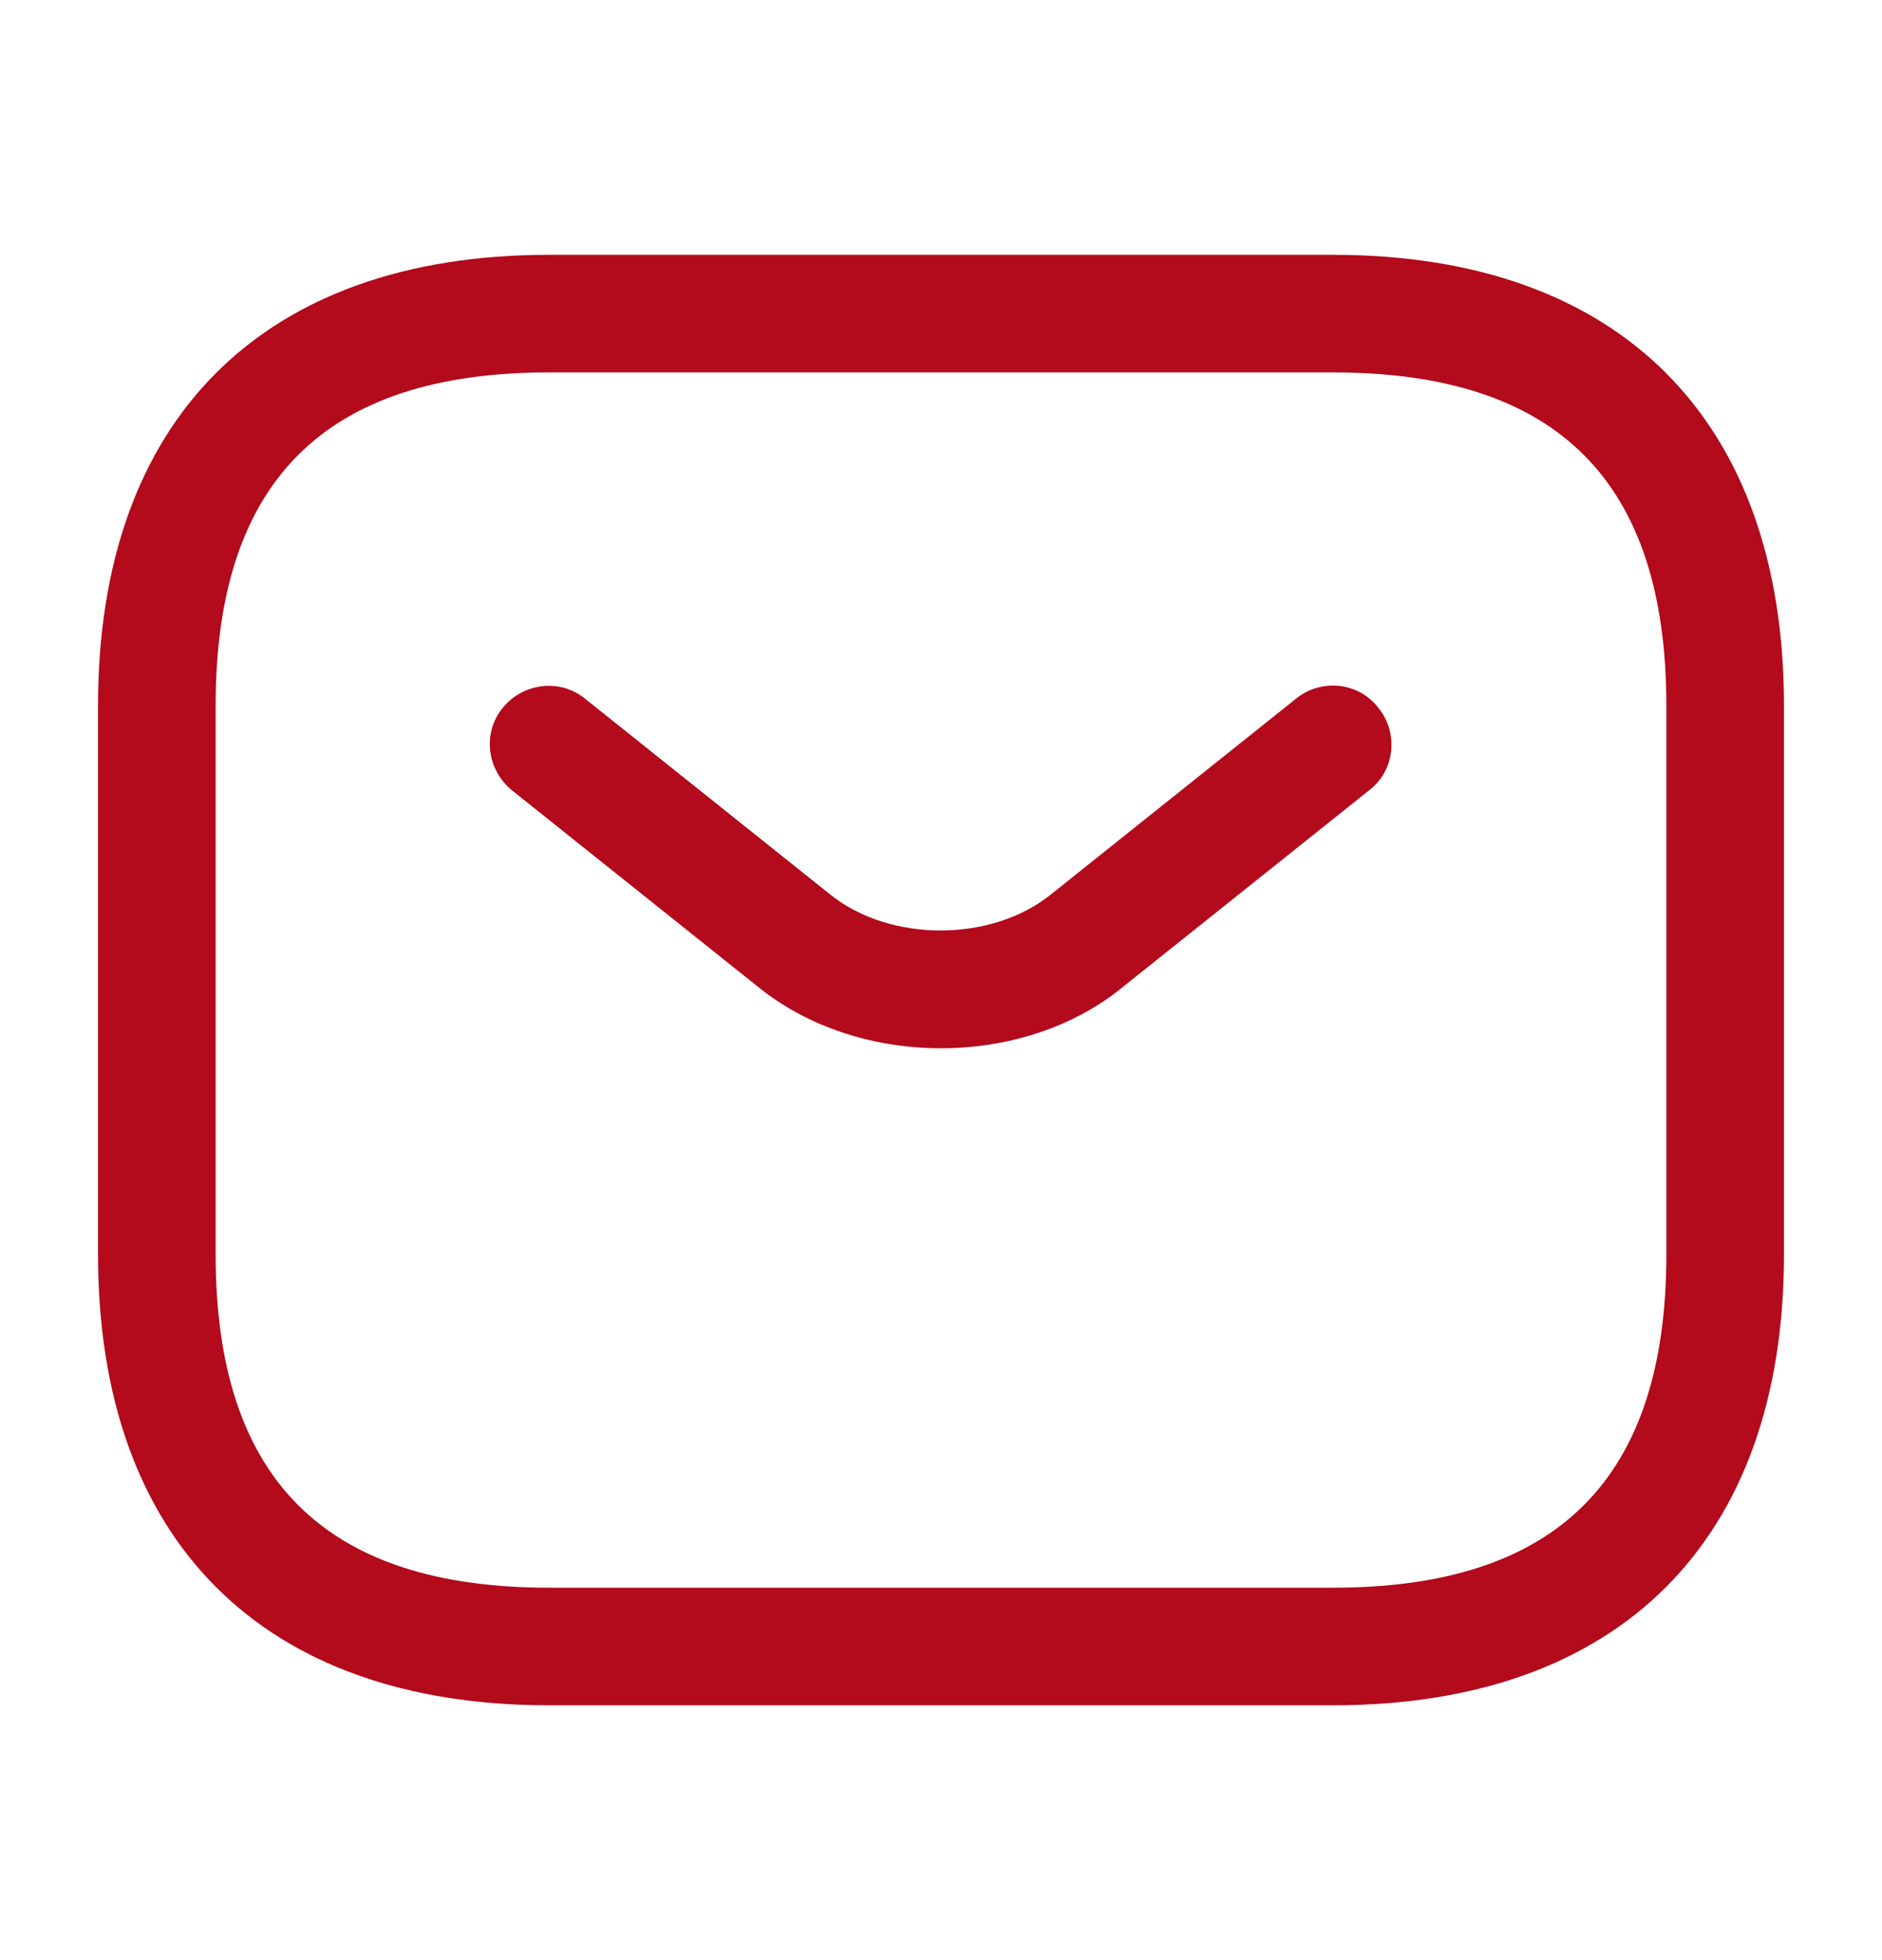
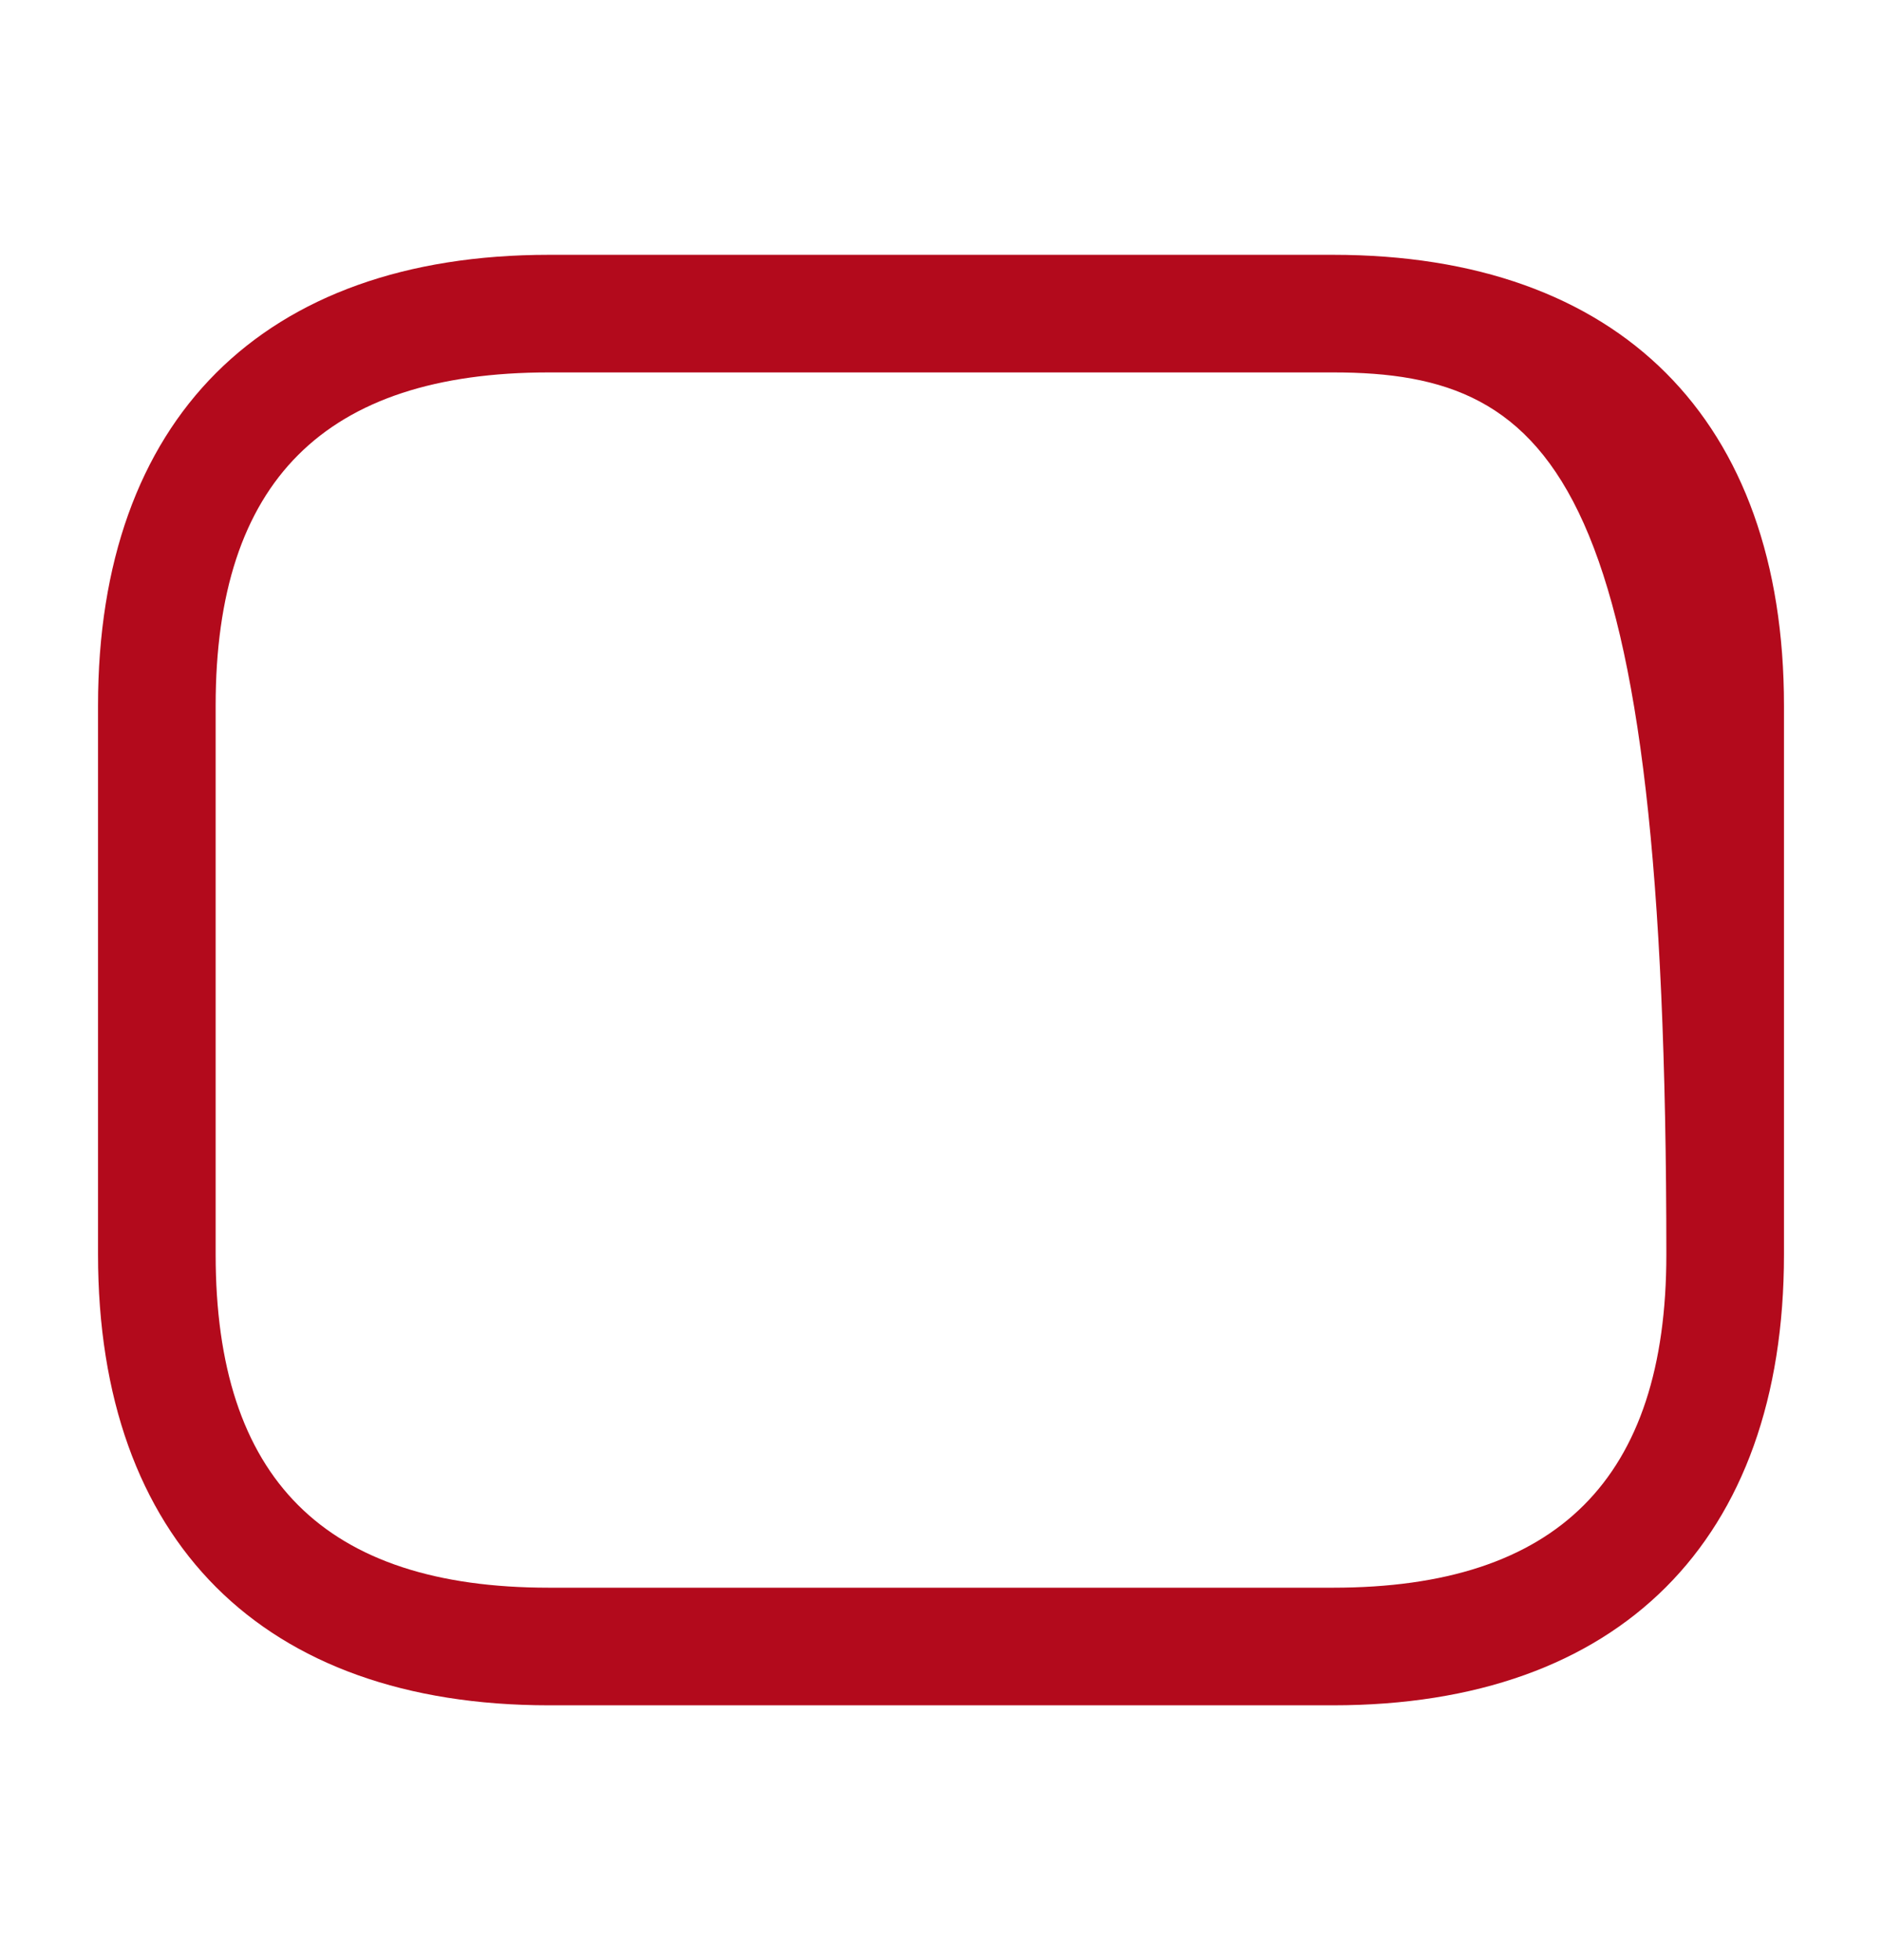
<svg xmlns="http://www.w3.org/2000/svg" width="24" height="25" viewBox="0 0 24 25" fill="none">
-   <path d="M17 21.75H7C3.35 21.75 1.25 19.65 1.25 16V9C1.25 5.35 3.35 3.25 7 3.25H17C20.65 3.25 22.75 5.35 22.75 9V16C22.75 19.65 20.65 21.75 17 21.75ZM7 4.75C4.14 4.75 2.75 6.14 2.75 9V16C2.75 18.86 4.14 20.25 7 20.25H17C19.86 20.25 21.25 18.86 21.25 16V9C21.25 6.14 19.86 4.75 17 4.75H7Z" fill="#B30A1C" />
-   <path d="M11.999 13.37C11.159 13.37 10.309 13.11 9.659 12.58L6.529 10.08C6.209 9.82 6.149 9.35 6.409 9.03C6.669 8.71 7.139 8.65 7.459 8.91L10.589 11.41C11.349 12.02 12.639 12.02 13.399 11.41L16.529 8.91C16.849 8.65 17.329 8.7 17.579 9.03C17.839 9.35 17.789 9.83 17.459 10.08L14.329 12.58C13.689 13.11 12.839 13.37 11.999 13.37Z" fill="#B30A1C" />
+   <path d="M17 21.75H7C3.35 21.75 1.25 19.65 1.25 16V9C1.25 5.35 3.35 3.25 7 3.25H17C20.65 3.25 22.75 5.35 22.75 9V16C22.75 19.65 20.65 21.75 17 21.75ZM7 4.75C4.14 4.75 2.75 6.14 2.75 9V16C2.75 18.86 4.14 20.25 7 20.25H17C19.86 20.25 21.25 18.86 21.25 16C21.25 6.14 19.86 4.75 17 4.75H7Z" fill="#B30A1C" />
</svg>